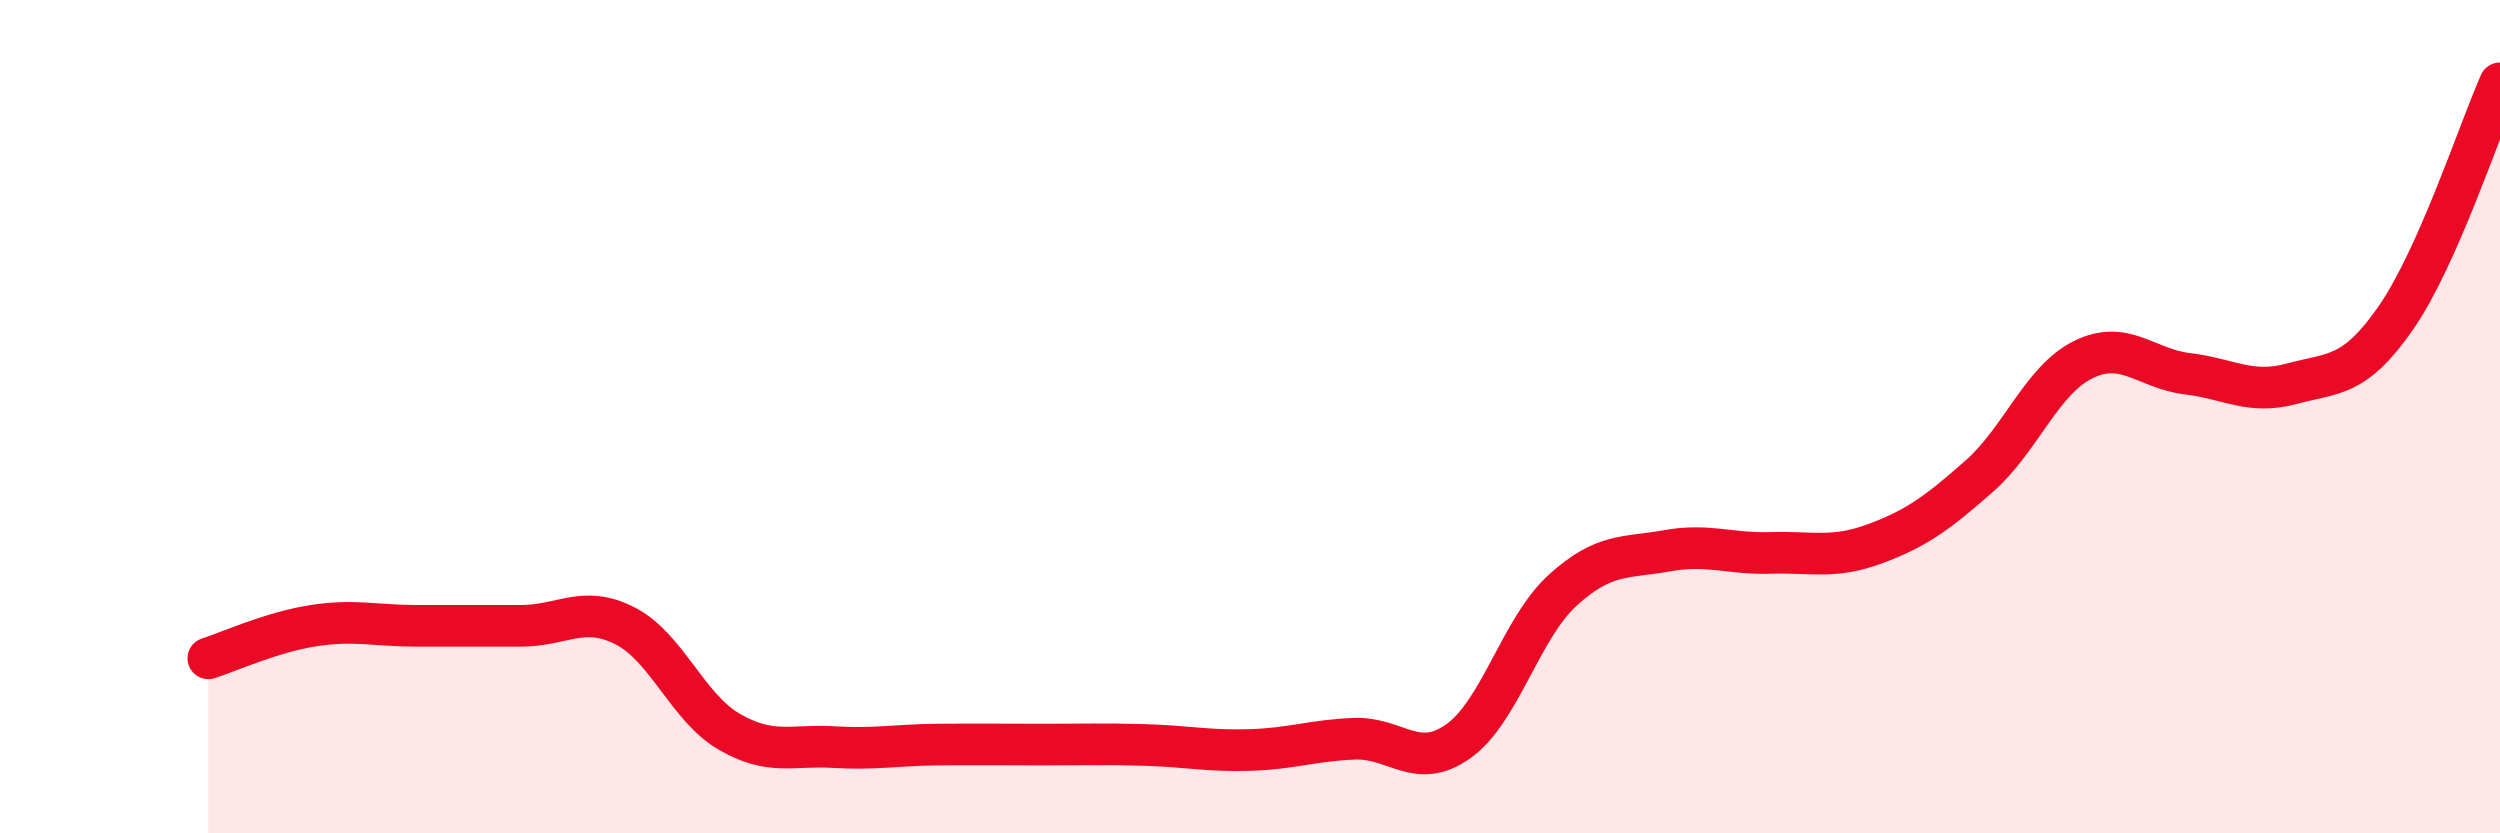
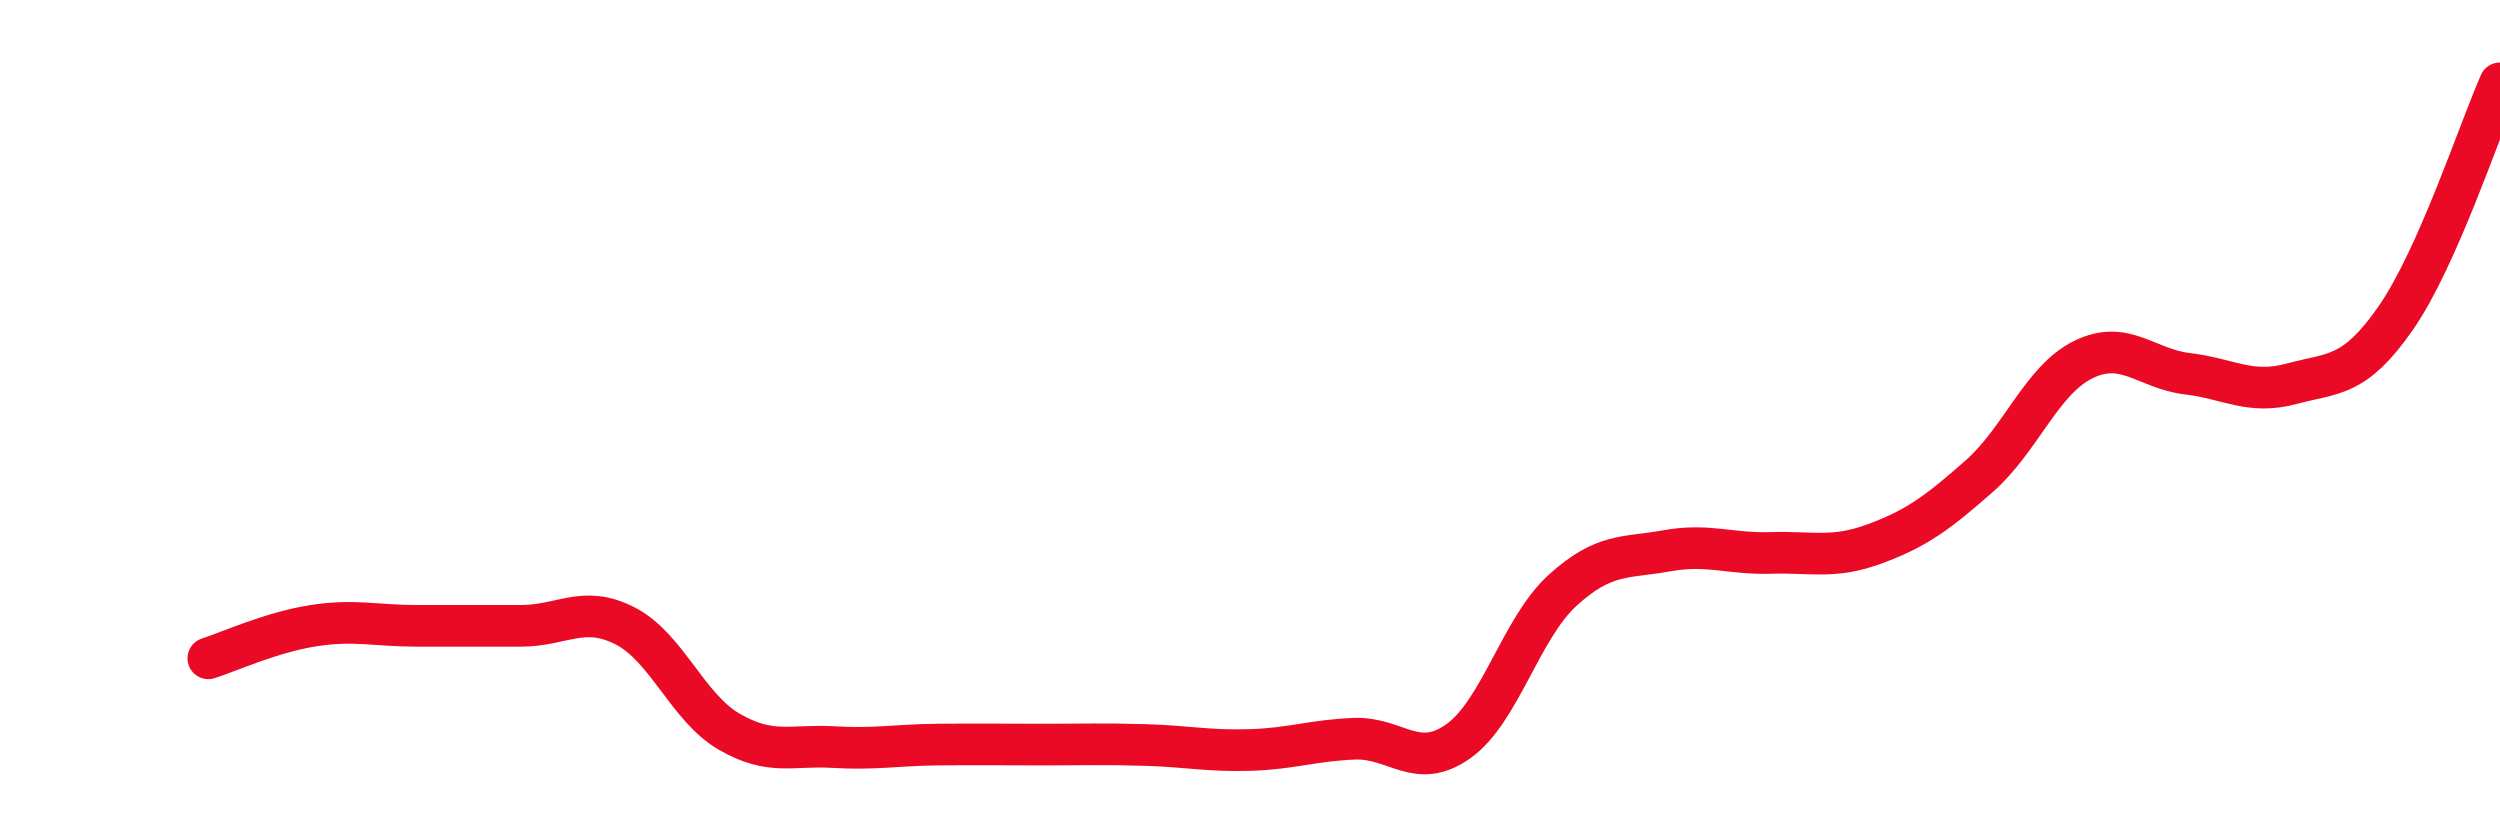
<svg xmlns="http://www.w3.org/2000/svg" width="60" height="20" viewBox="0 0 60 20">
-   <path d="M 5,15.8 C 5.5,15.64 6.5,15.18 7.5,15.02 C 8.5,14.86 9,15.02 10,15.02 C 11,15.02 11.5,15.02 12.5,15.02 C 13.5,15.02 14,14.51 15,15.02 C 16,15.53 16.5,16.98 17.5,17.56 C 18.5,18.14 19,17.87 20,17.93 C 21,17.99 21.5,17.88 22.5,17.87 C 23.5,17.86 24,17.87 25,17.87 C 26,17.87 26.5,17.85 27.5,17.88 C 28.5,17.91 29,18.03 30,18 C 31,17.97 31.5,17.77 32.5,17.73 C 33.5,17.69 34,18.5 35,17.79 C 36,17.08 36.5,15.08 37.5,14.17 C 38.5,13.26 39,13.4 40,13.22 C 41,13.04 41.5,13.3 42.5,13.27 C 43.5,13.24 44,13.42 45,13.05 C 46,12.68 46.5,12.31 47.5,11.43 C 48.5,10.55 49,9.12 50,8.63 C 51,8.14 51.5,8.85 52.5,8.97 C 53.5,9.09 54,9.48 55,9.21 C 56,8.94 56.5,9.07 57.5,7.63 C 58.5,6.19 59.5,3.13 60,2L60 20L5 20Z" fill="#EB0A25" opacity="0.1" stroke-linecap="round" stroke-linejoin="round" />
  <path d="M 5,15.8 C 5.5,15.64 6.5,15.18 7.5,15.02 C 8.5,14.86 9,15.02 10,15.02 C 11,15.02 11.5,15.02 12.5,15.02 C 13.5,15.02 14,14.51 15,15.02 C 16,15.53 16.5,16.98 17.5,17.56 C 18.5,18.14 19,17.87 20,17.93 C 21,17.99 21.5,17.88 22.5,17.87 C 23.5,17.86 24,17.87 25,17.87 C 26,17.87 26.5,17.85 27.5,17.88 C 28.5,17.91 29,18.03 30,18 C 31,17.97 31.5,17.77 32.5,17.73 C 33.5,17.69 34,18.5 35,17.79 C 36,17.08 36.5,15.08 37.5,14.17 C 38.5,13.26 39,13.4 40,13.22 C 41,13.04 41.5,13.3 42.5,13.27 C 43.5,13.24 44,13.42 45,13.05 C 46,12.68 46.5,12.31 47.5,11.43 C 48.5,10.55 49,9.12 50,8.63 C 51,8.14 51.5,8.85 52.5,8.97 C 53.5,9.09 54,9.48 55,9.21 C 56,8.94 56.5,9.07 57.5,7.63 C 58.5,6.19 59.5,3.13 60,2" stroke="#EB0A25" stroke-width="1" fill="none" stroke-linecap="round" stroke-linejoin="round" />
</svg>